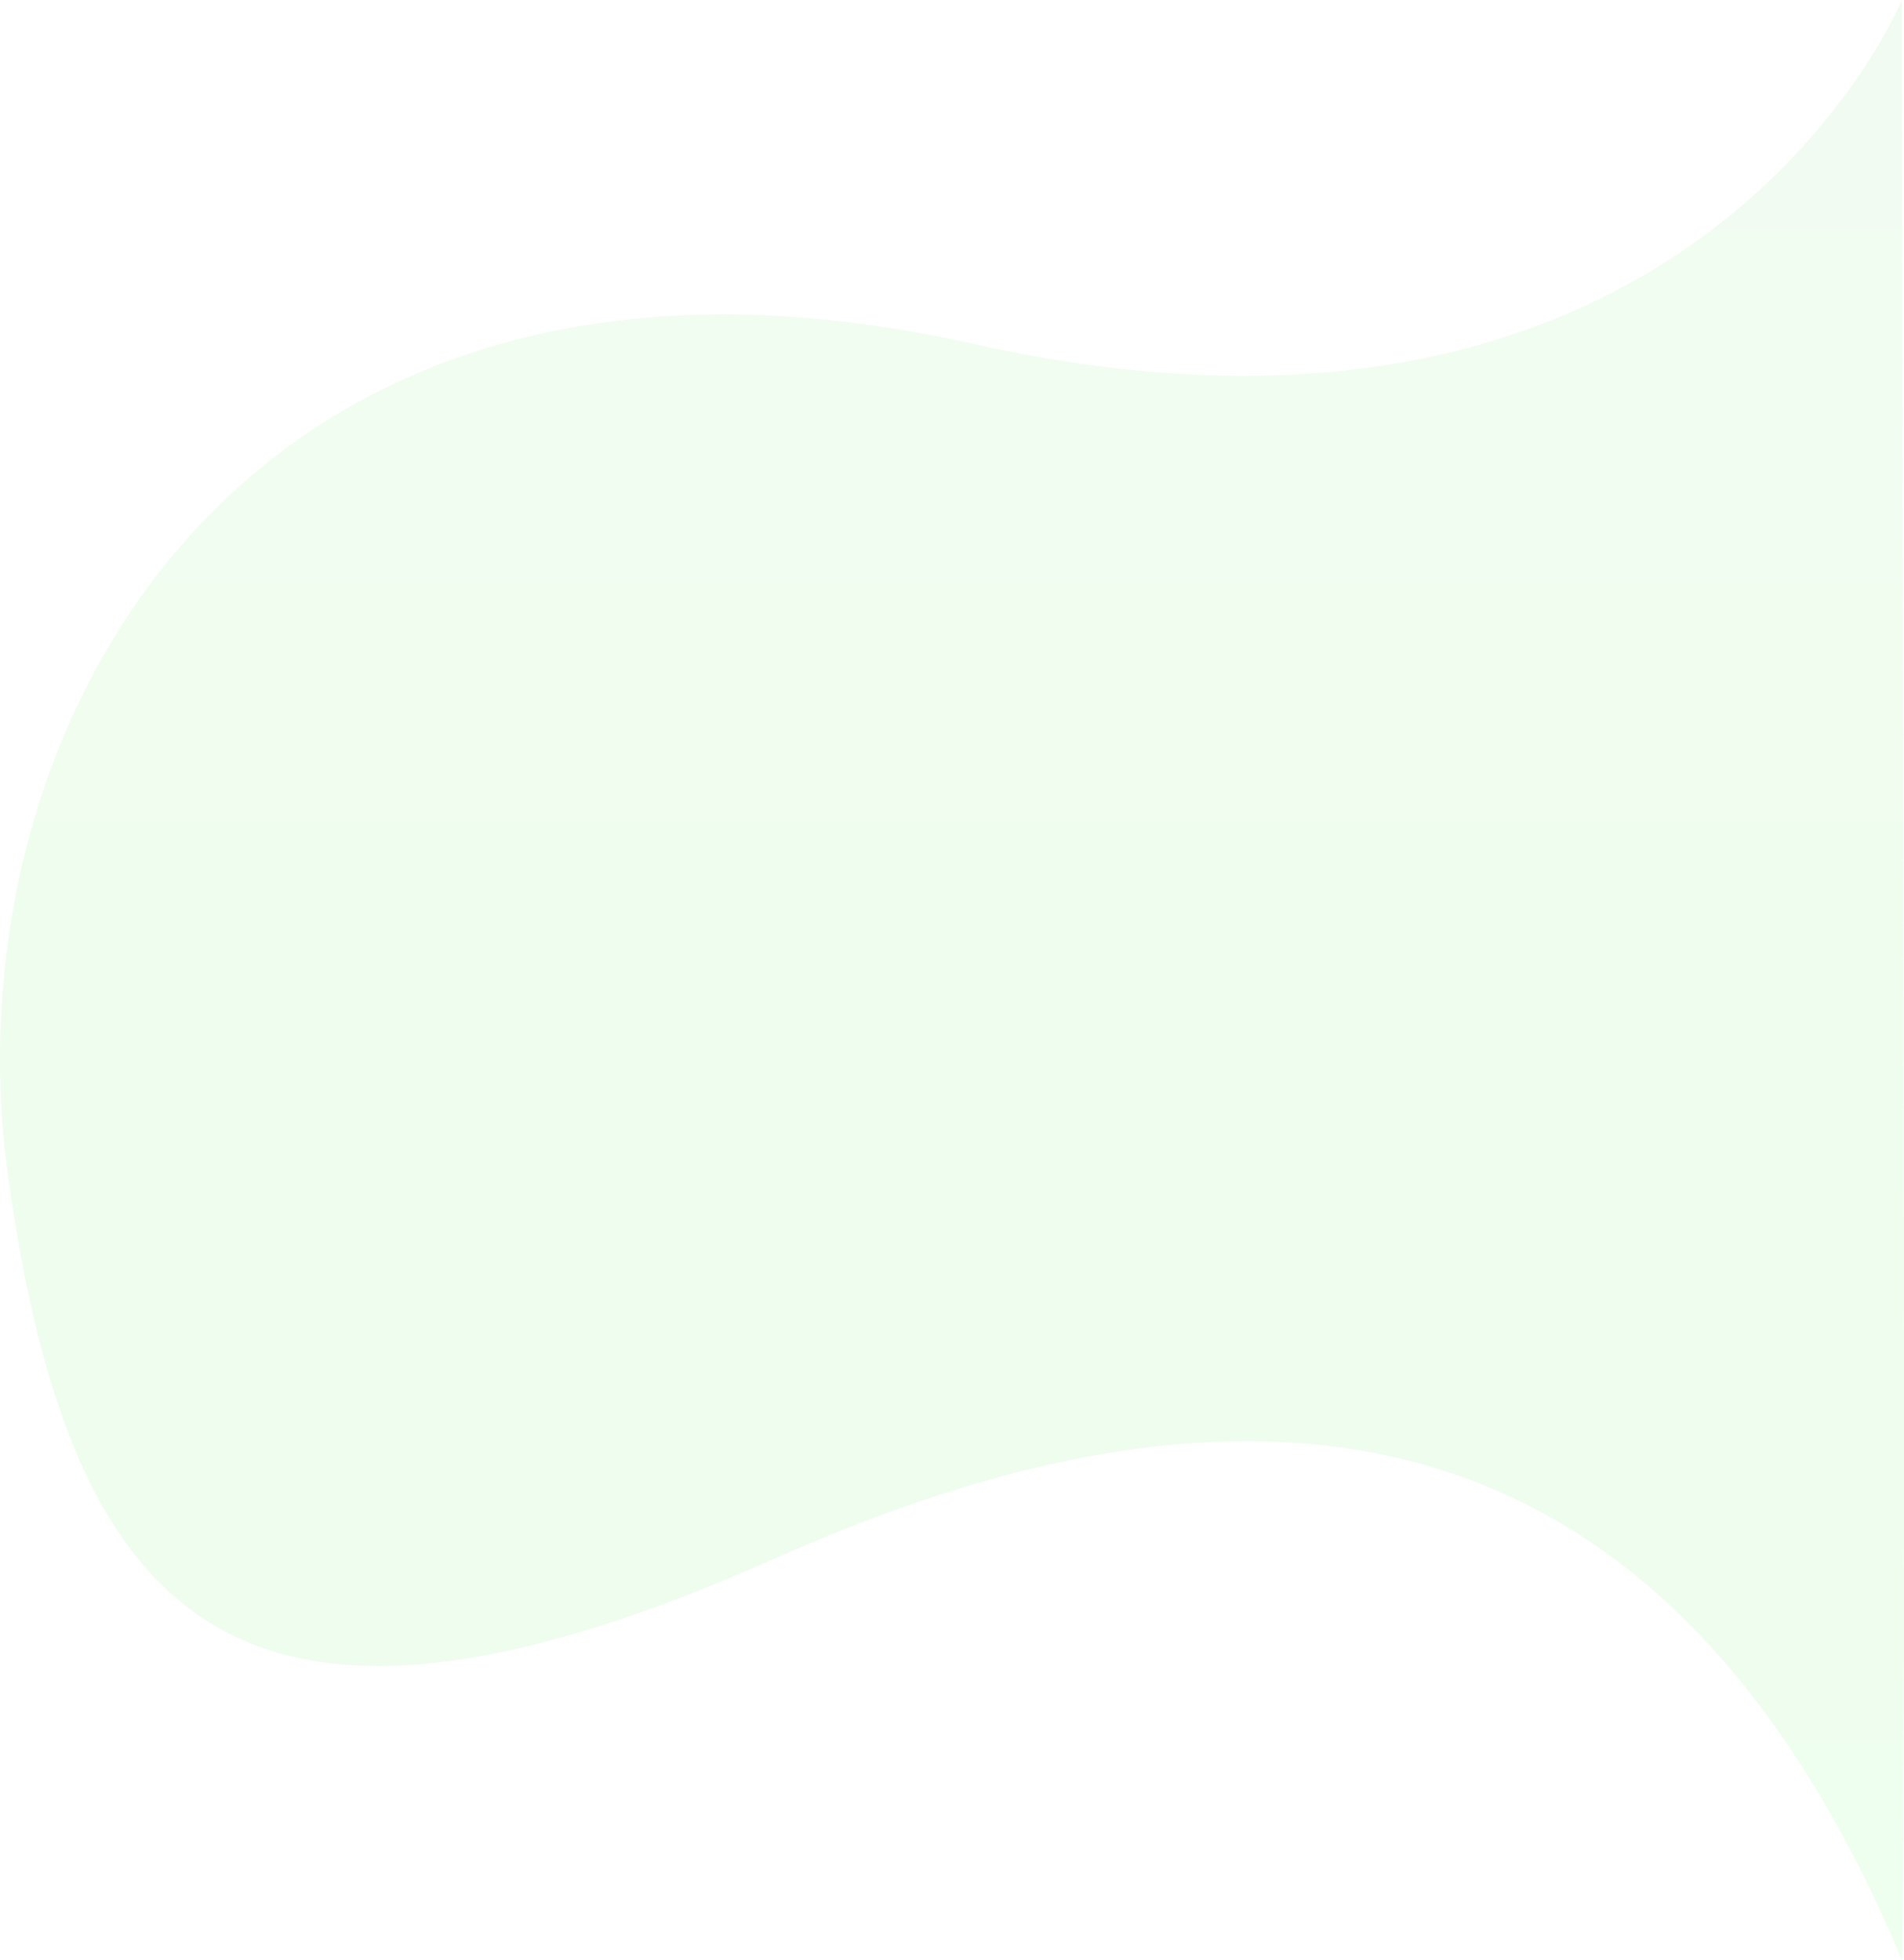
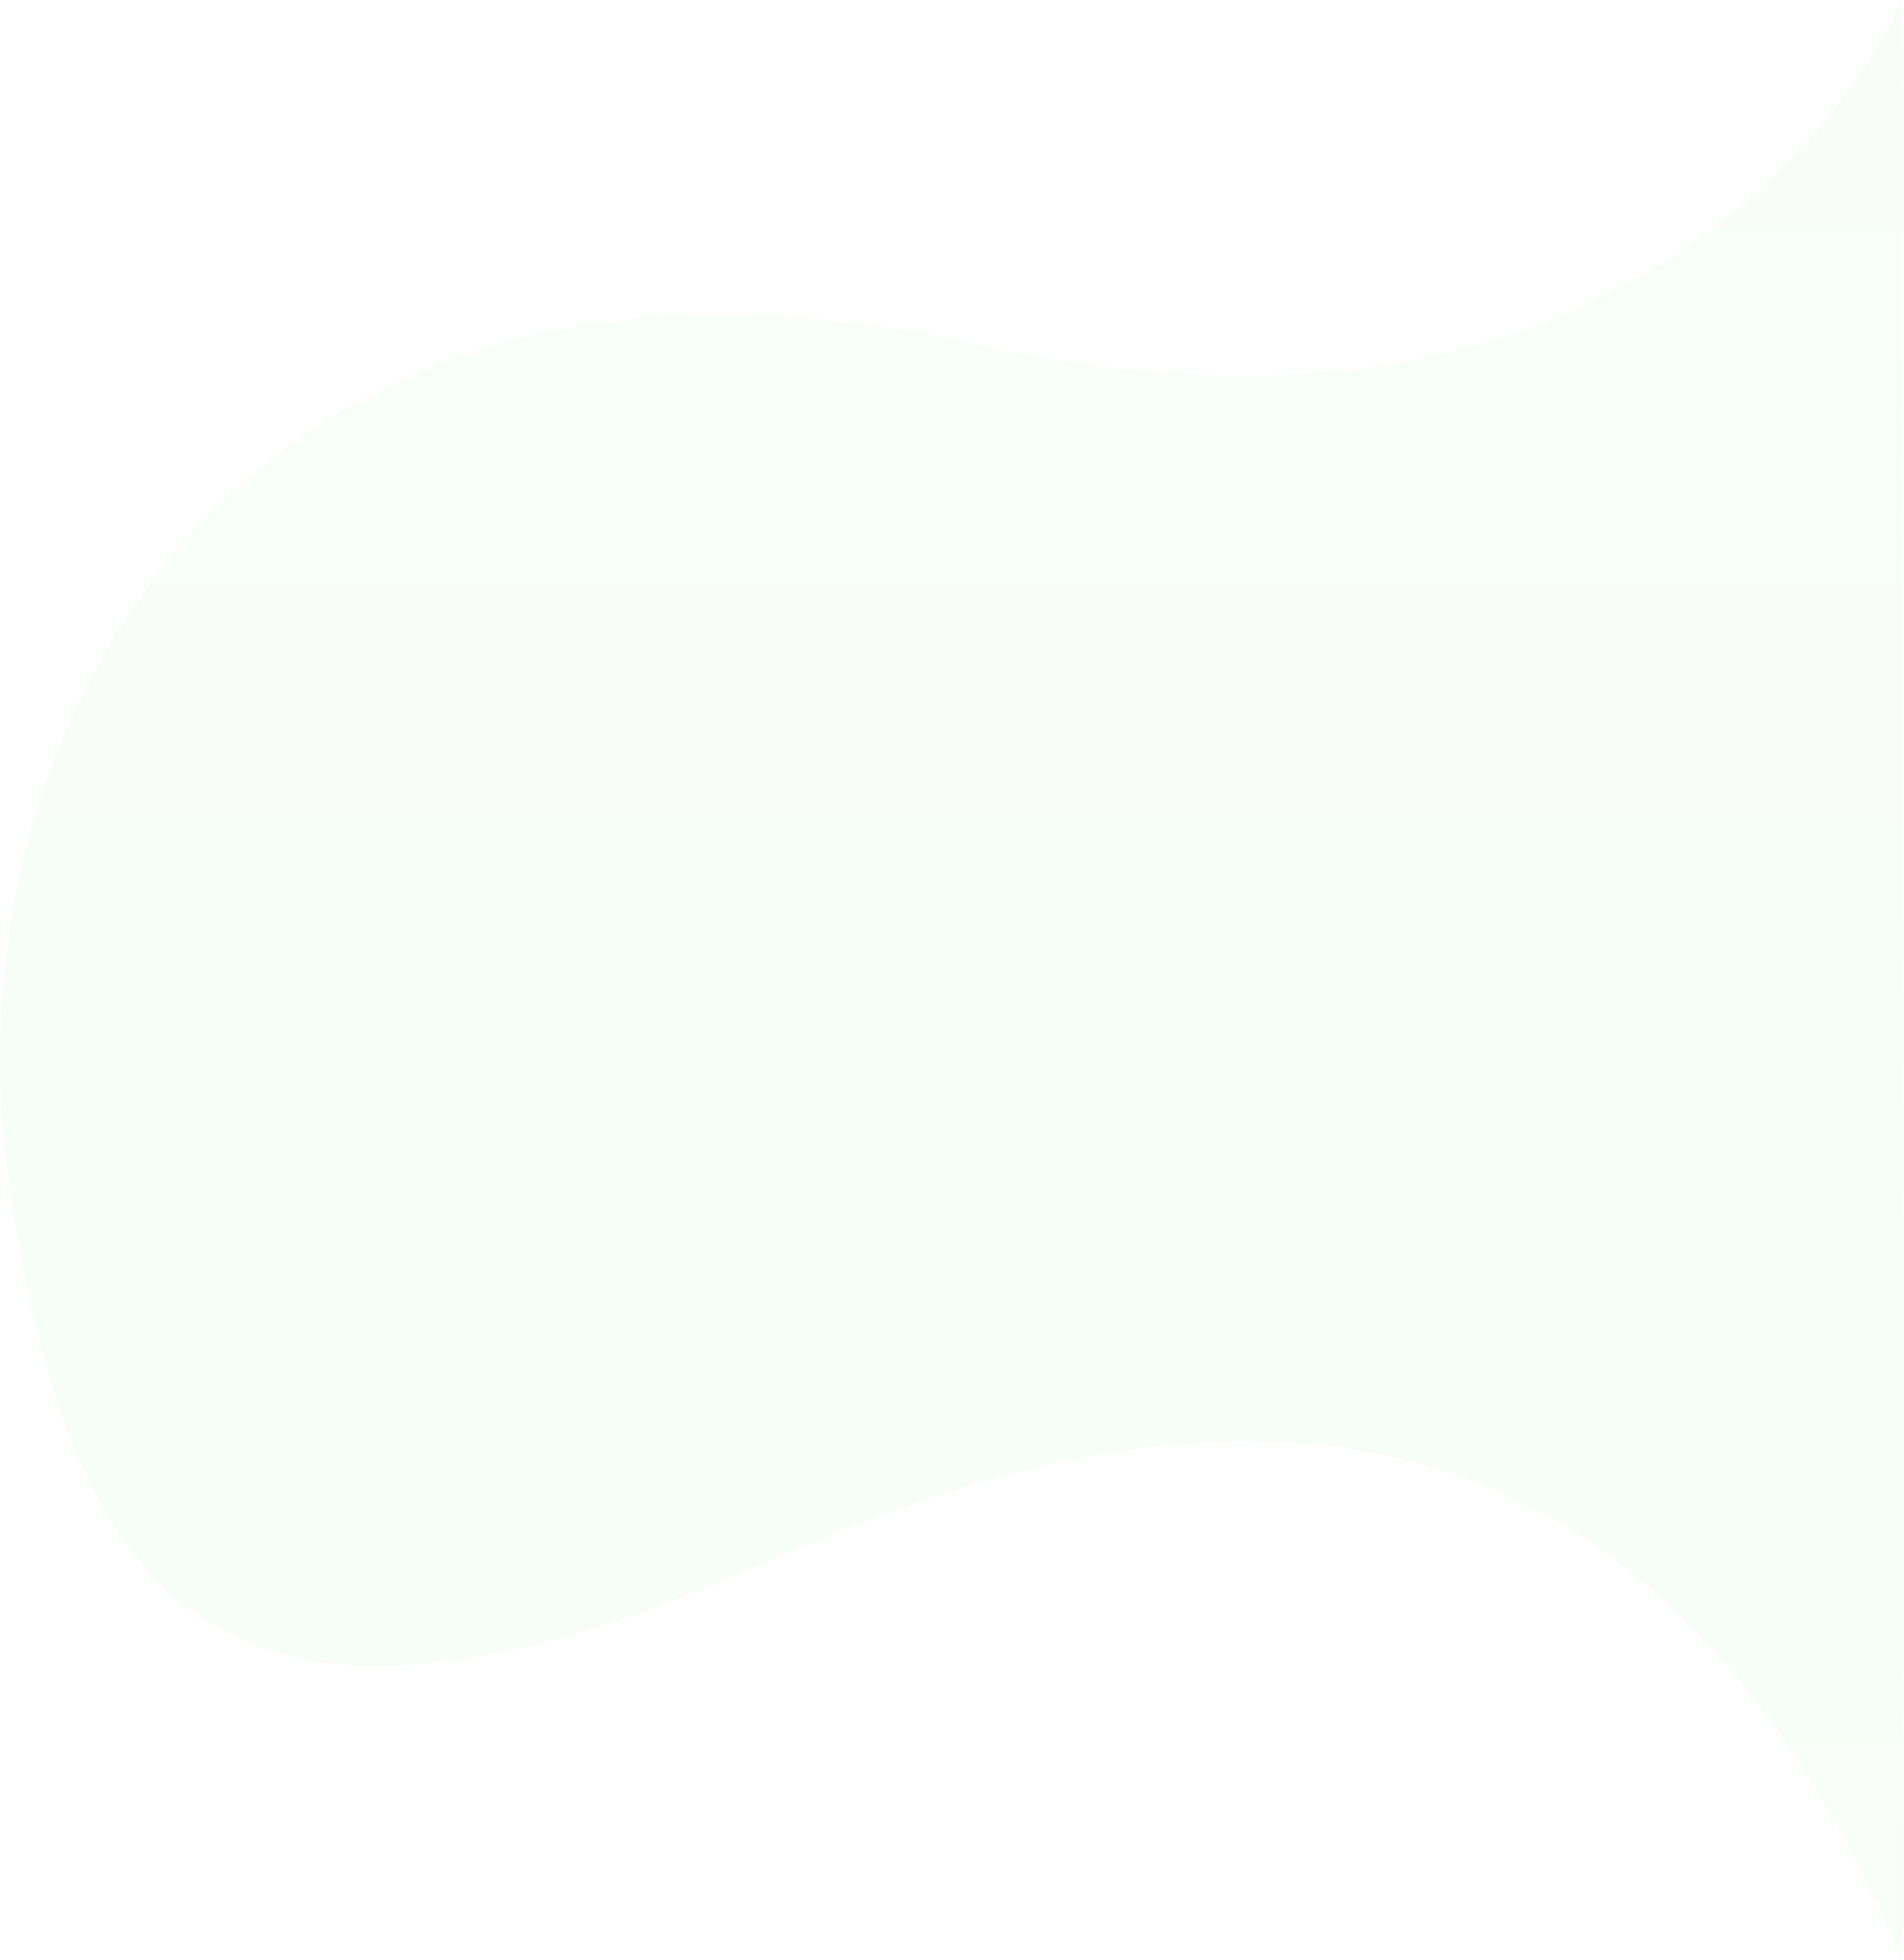
<svg xmlns="http://www.w3.org/2000/svg" id="Layer_1" data-name="Layer 1" width="871.654" height="897.389" viewBox="0 0 871.654 897.389">
  <defs>
    <style>.cls-1{opacity:0.03;isolation:isolate;fill:url(#linear-gradient);}</style>
    <linearGradient id="linear-gradient" x1="15.483" y1="745.443" x2="15.483" y2="744.443" gradientTransform="matrix(871.652, 0, 0, -897.388, -13059.784, 668952.058)" gradientUnits="userSpaceOnUse">
      <stop offset="0" stop-color="#1dd318" />
      <stop offset="1" stop-color="lime" />
    </linearGradient>
  </defs>
  <title>about-shape-1</title>
  <g id="Group_109" data-name="Group 109">
-     <path id="Path_187" data-name="Path 187" class="cls-1" d="M870.671,0S775.857,231.538,445.657,157.438s-471.11,172.11-441.91,381.669,109.33,282.112,352.12,174.071,414.688-54.082,514.8,184.208C872.881,899.076,870.671,0,870.671,0Z" />
    <path id="Path_197" data-name="Path 197" class="cls-1" d="M870.671,0S775.857,231.538,445.657,157.438s-471.11,172.11-441.91,381.669,109.33,282.112,352.12,174.071,414.688-54.082,514.8,184.208C872.881,899.076,870.671,0,870.671,0Z" />
  </g>
</svg>